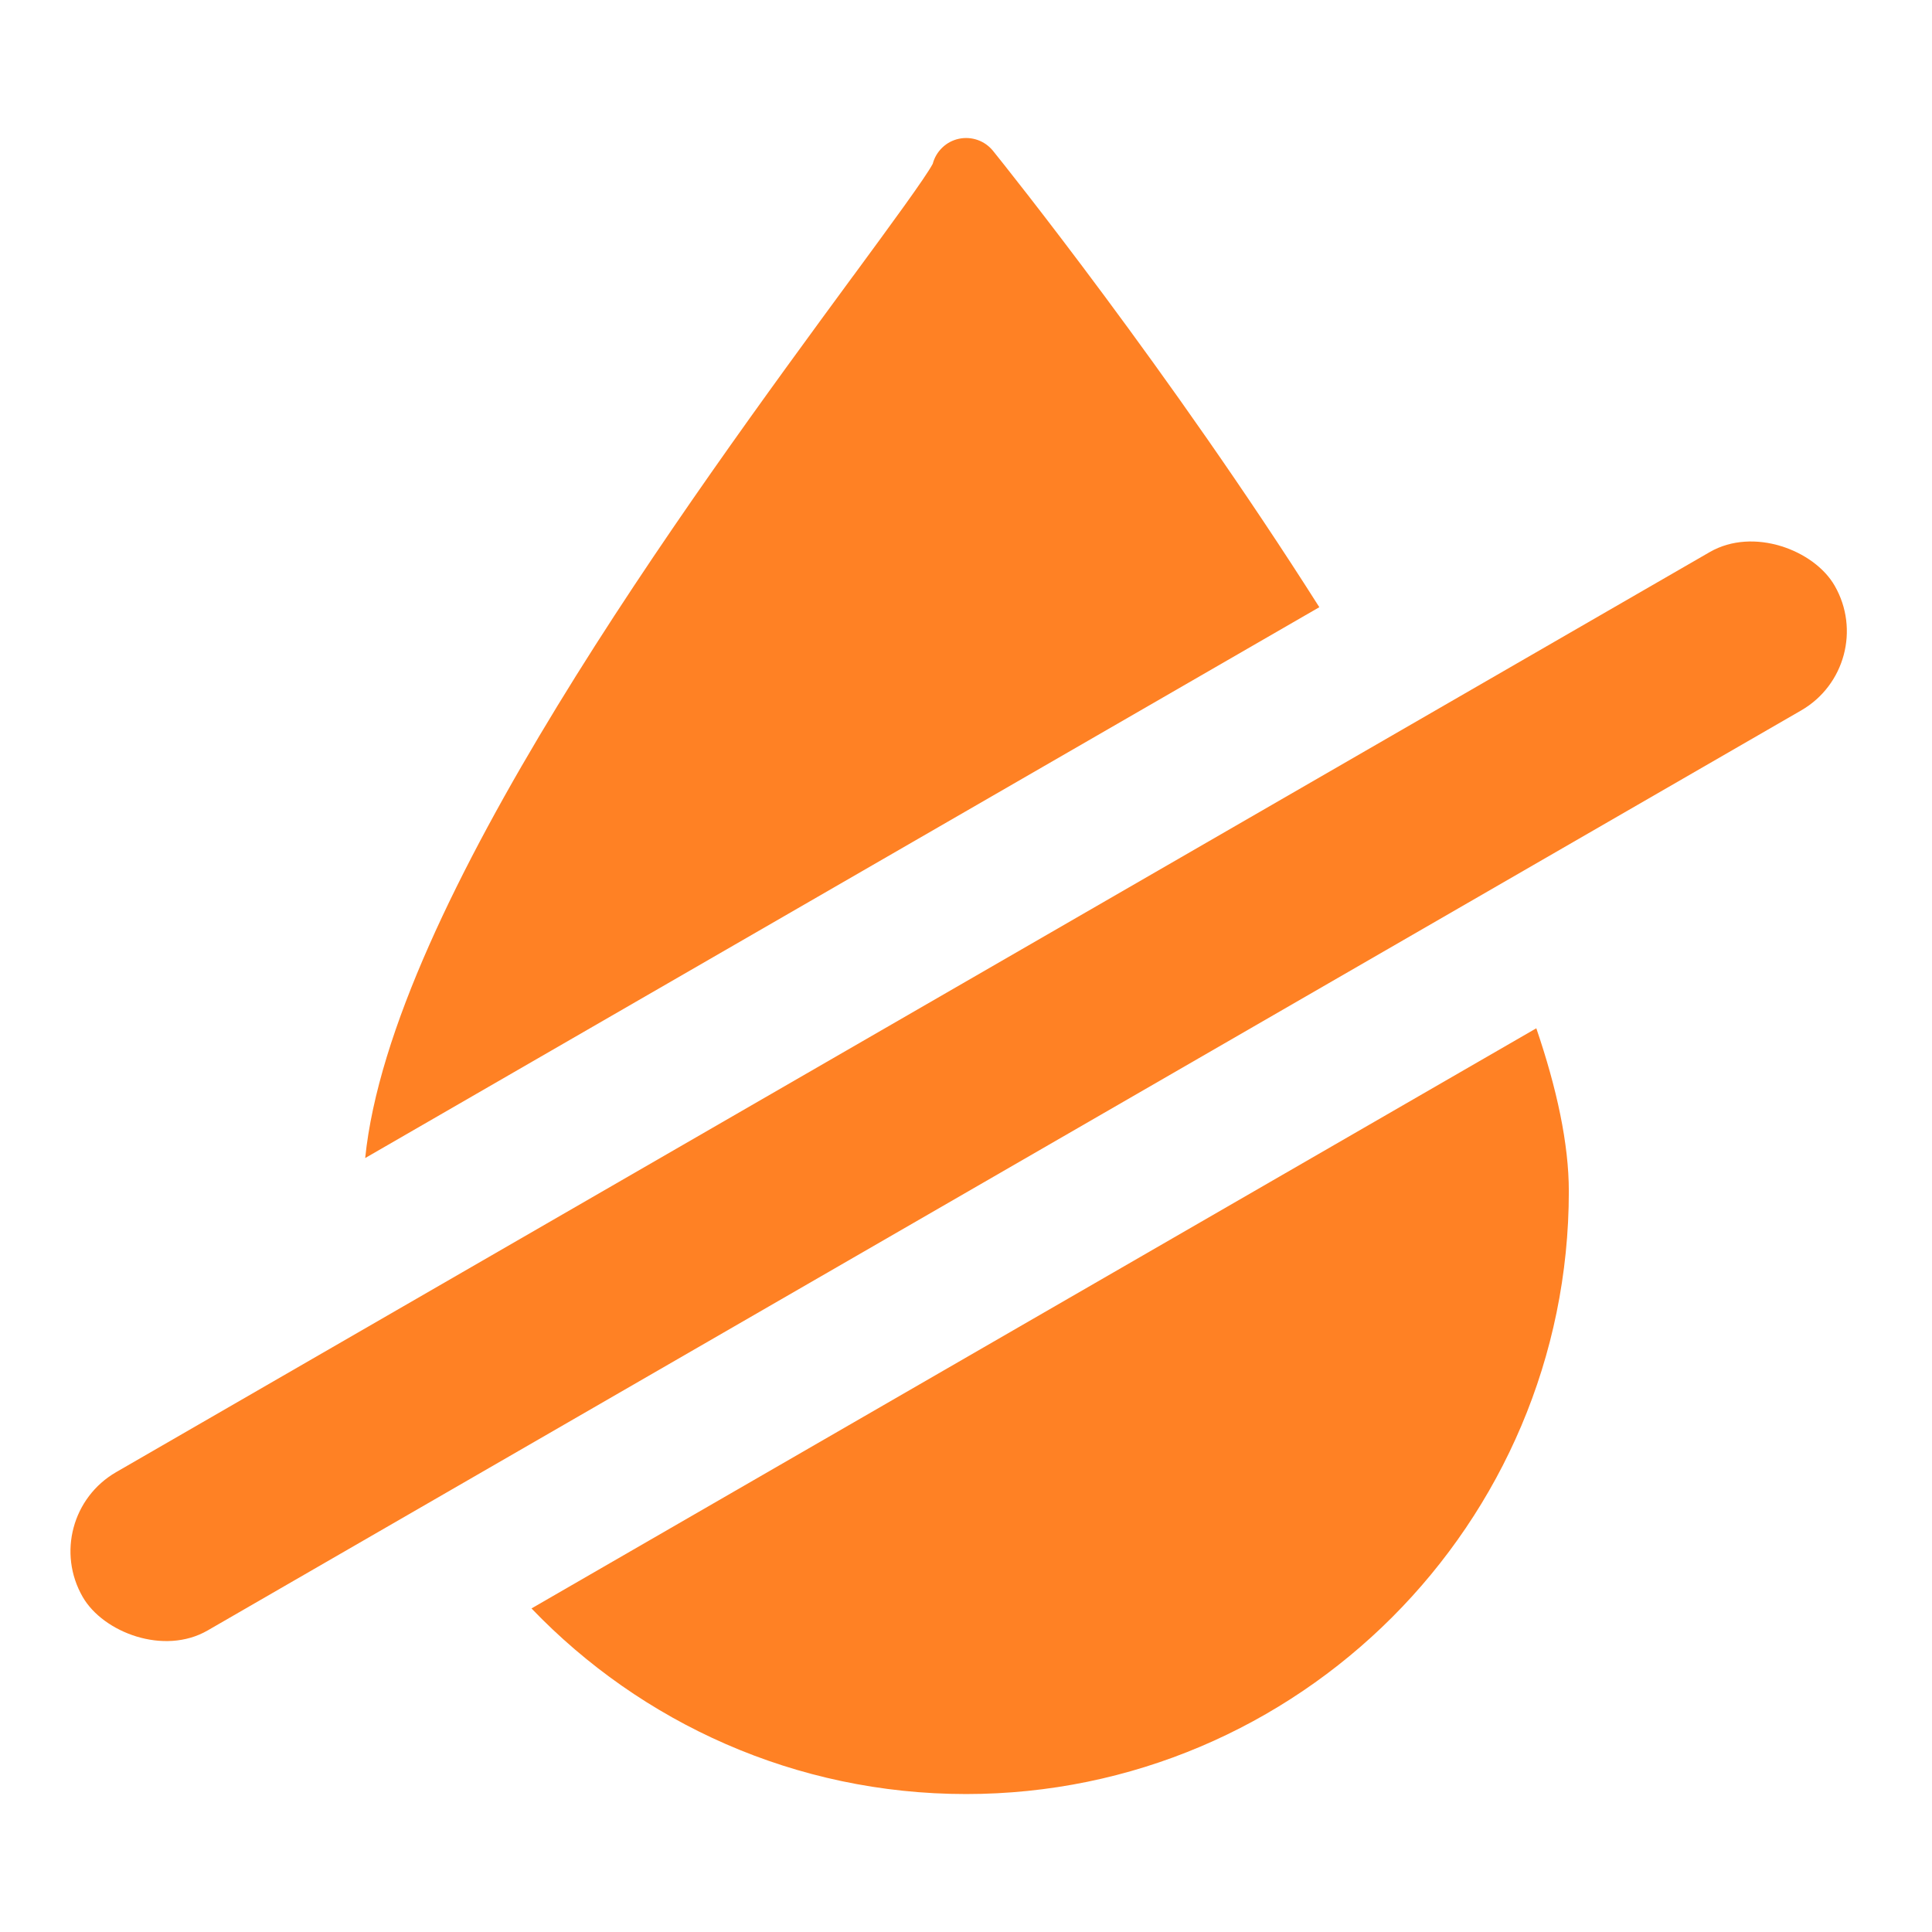
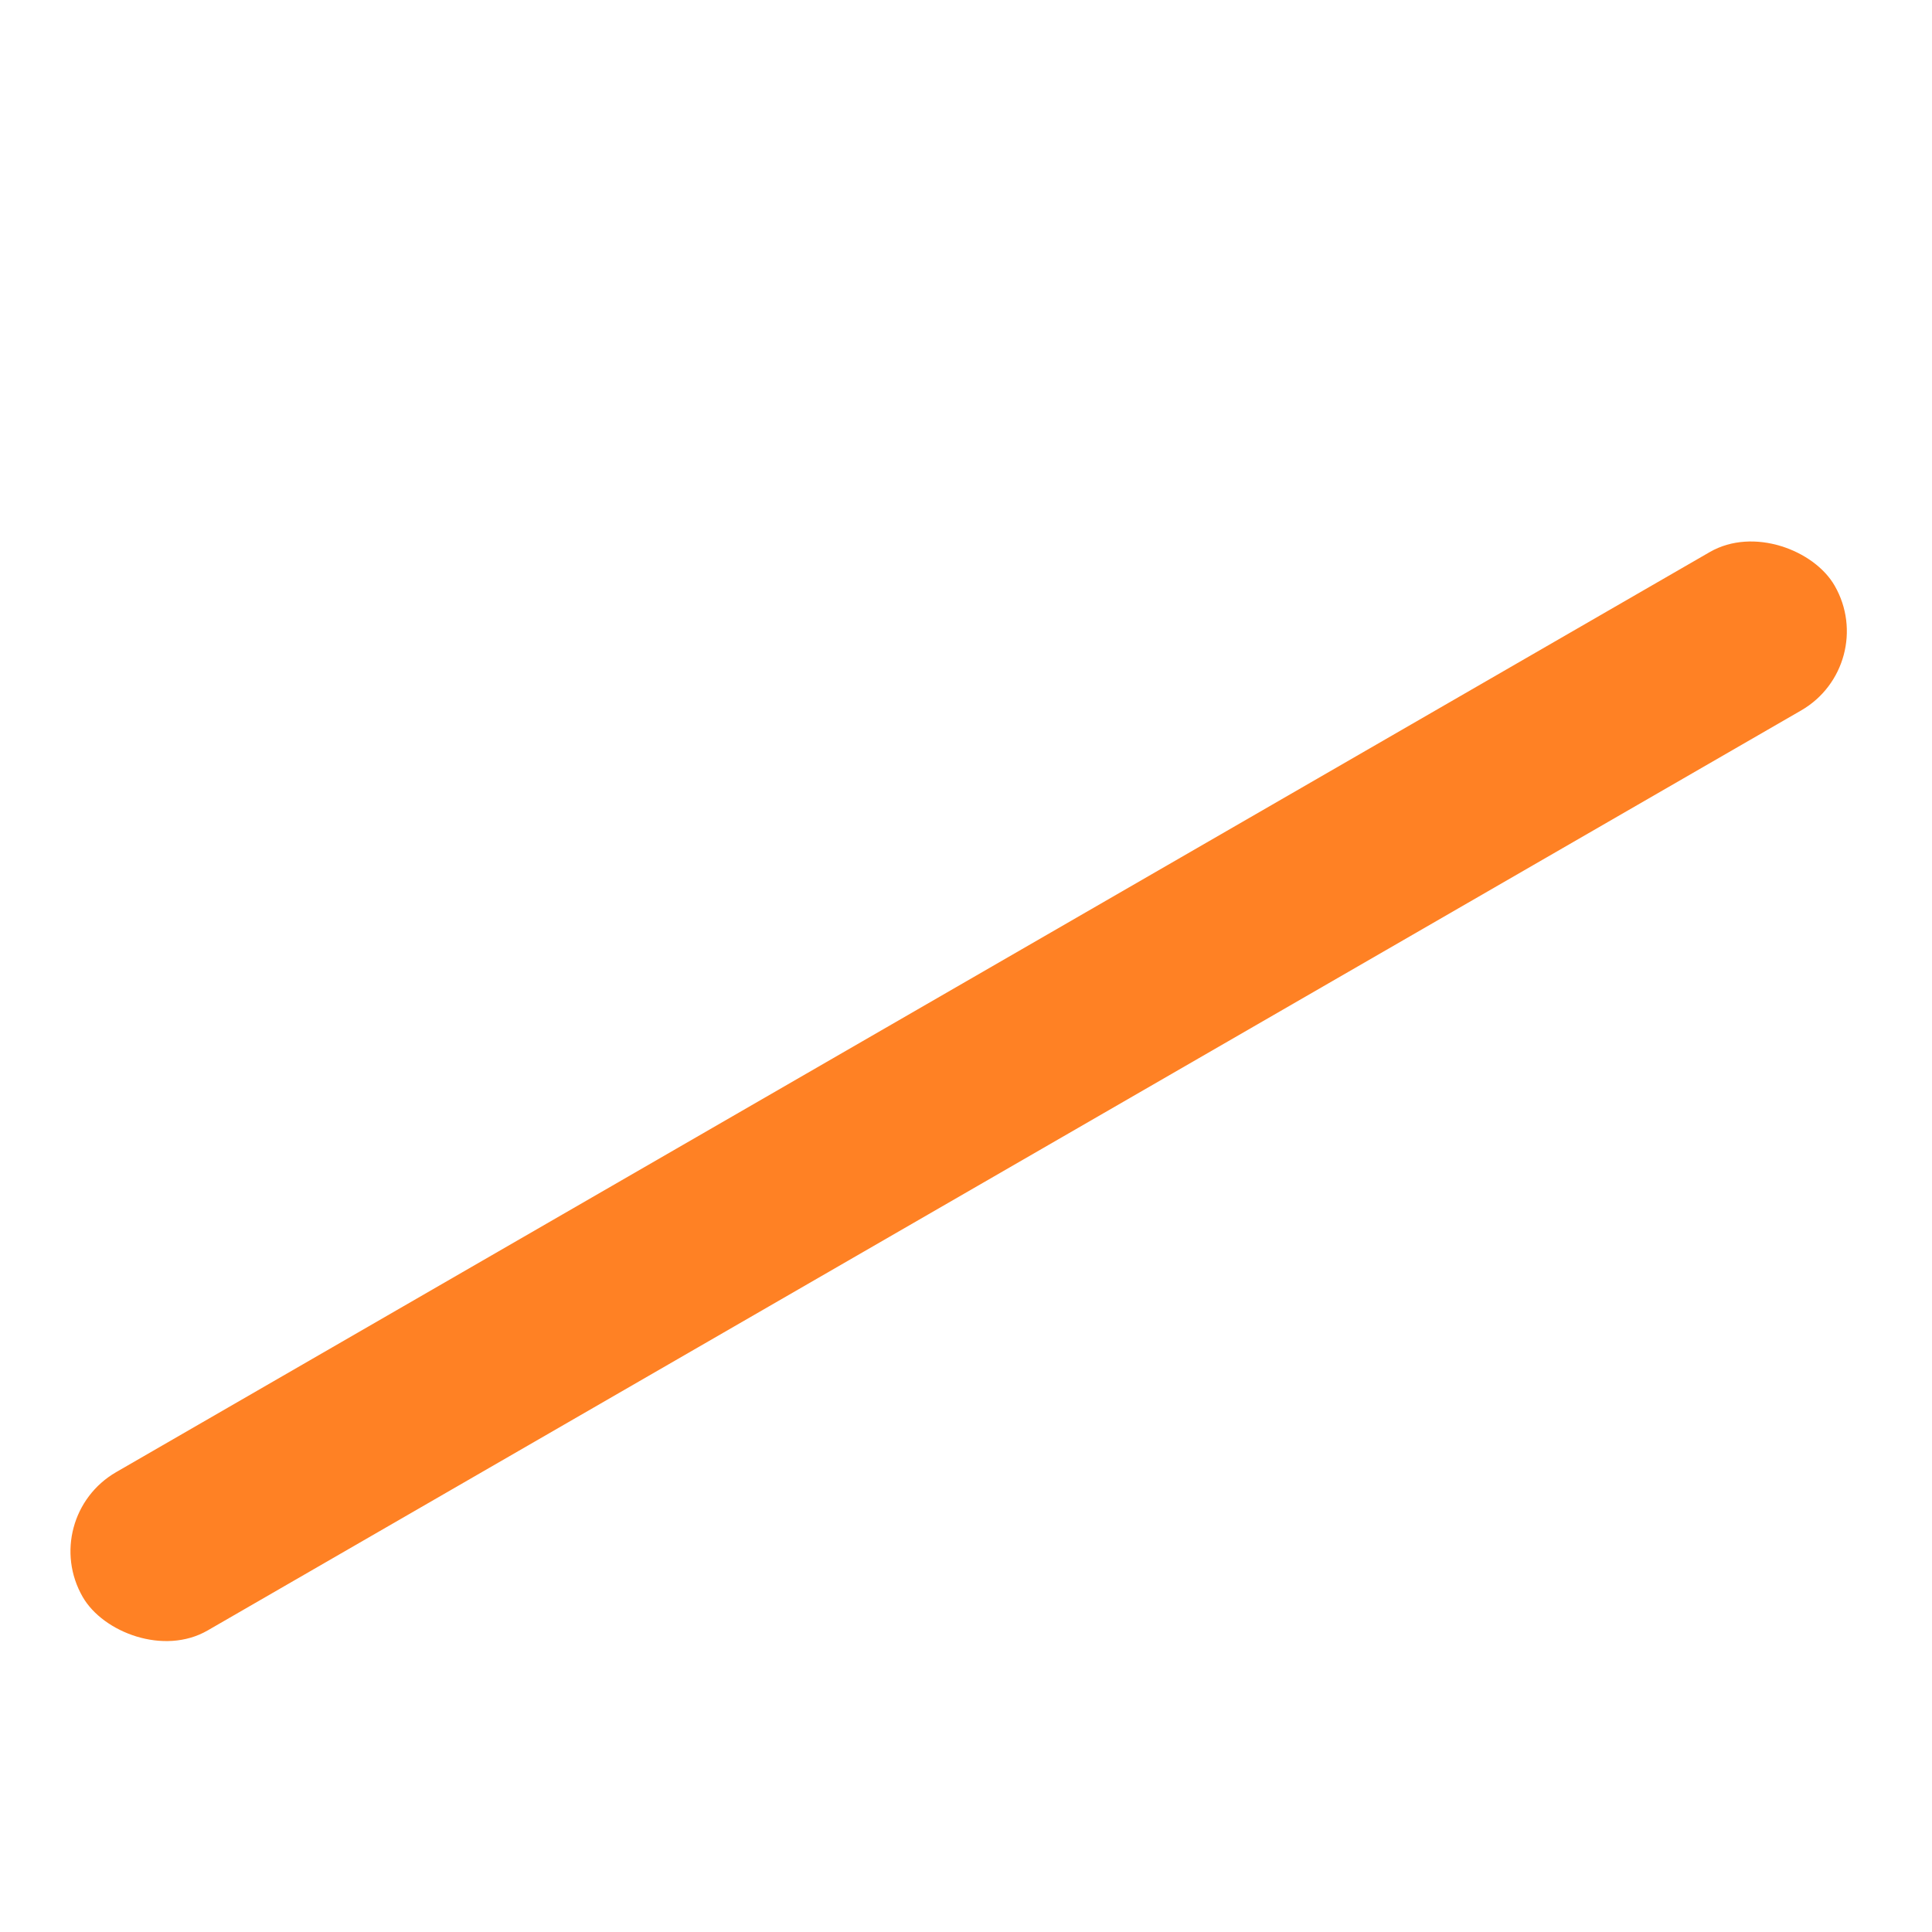
<svg xmlns="http://www.w3.org/2000/svg" width="42" height="42" viewBox="0 0 42 42" fill="none">
-   <path fill-rule="evenodd" clip-rule="evenodd" d="M21.253 3.043C21.384 3.089 21.499 3.171 21.587 3.279C21.86 3.618 25.425 8.065 28.681 13.2L7.939 25.175C8.495 19.688 14.99 10.843 18.55 5.994L18.551 5.993L18.552 5.993C19.359 4.894 20.122 3.855 20.277 3.561C20.312 3.427 20.384 3.305 20.484 3.209C20.584 3.112 20.709 3.046 20.845 3.017C20.981 2.988 21.122 2.997 21.253 3.043ZM11.554 34.966C13.939 37.452 17.293 39.001 21.002 39.001C28.227 39.001 34.105 33.123 34.105 25.898C34.105 24.866 33.844 23.661 33.398 22.354L11.554 34.966Z" fill="#FF8124" />
  <rect x="0.805" y="32.996" width="43.975" height="3.975" rx="1.987" transform="rotate(-30 0.805 32.996)" fill="#FF8124" />
</svg>